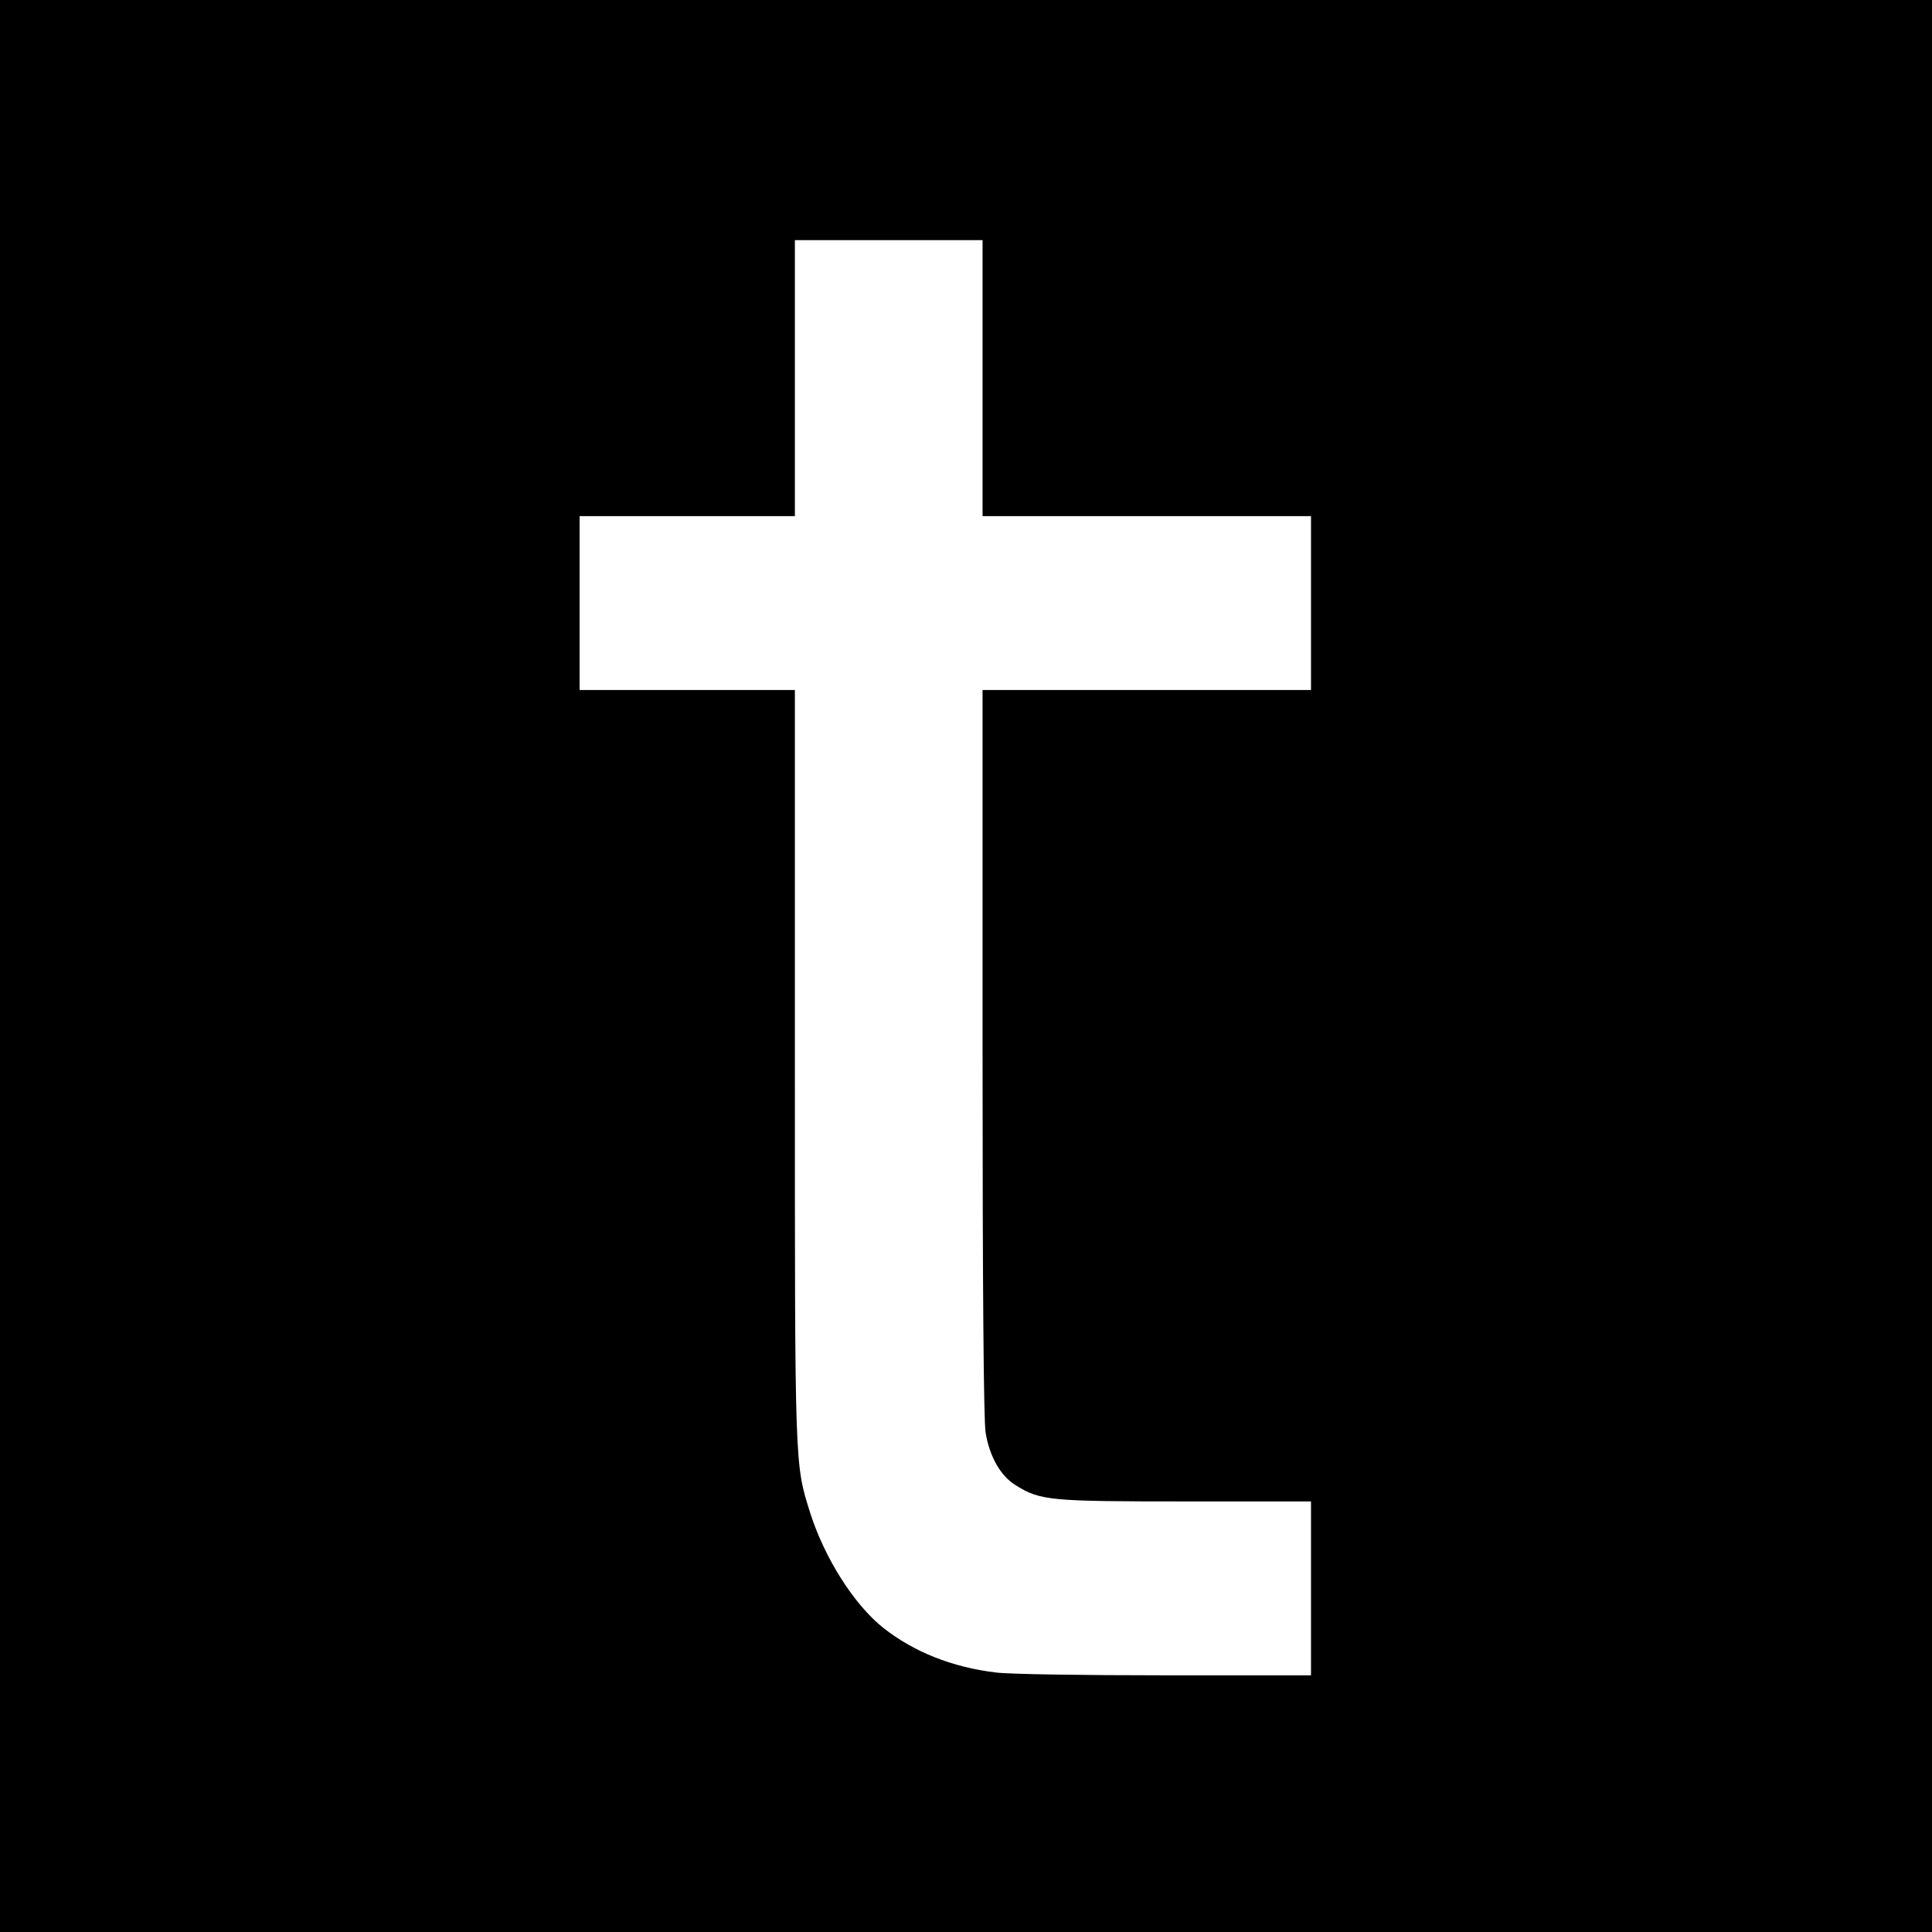
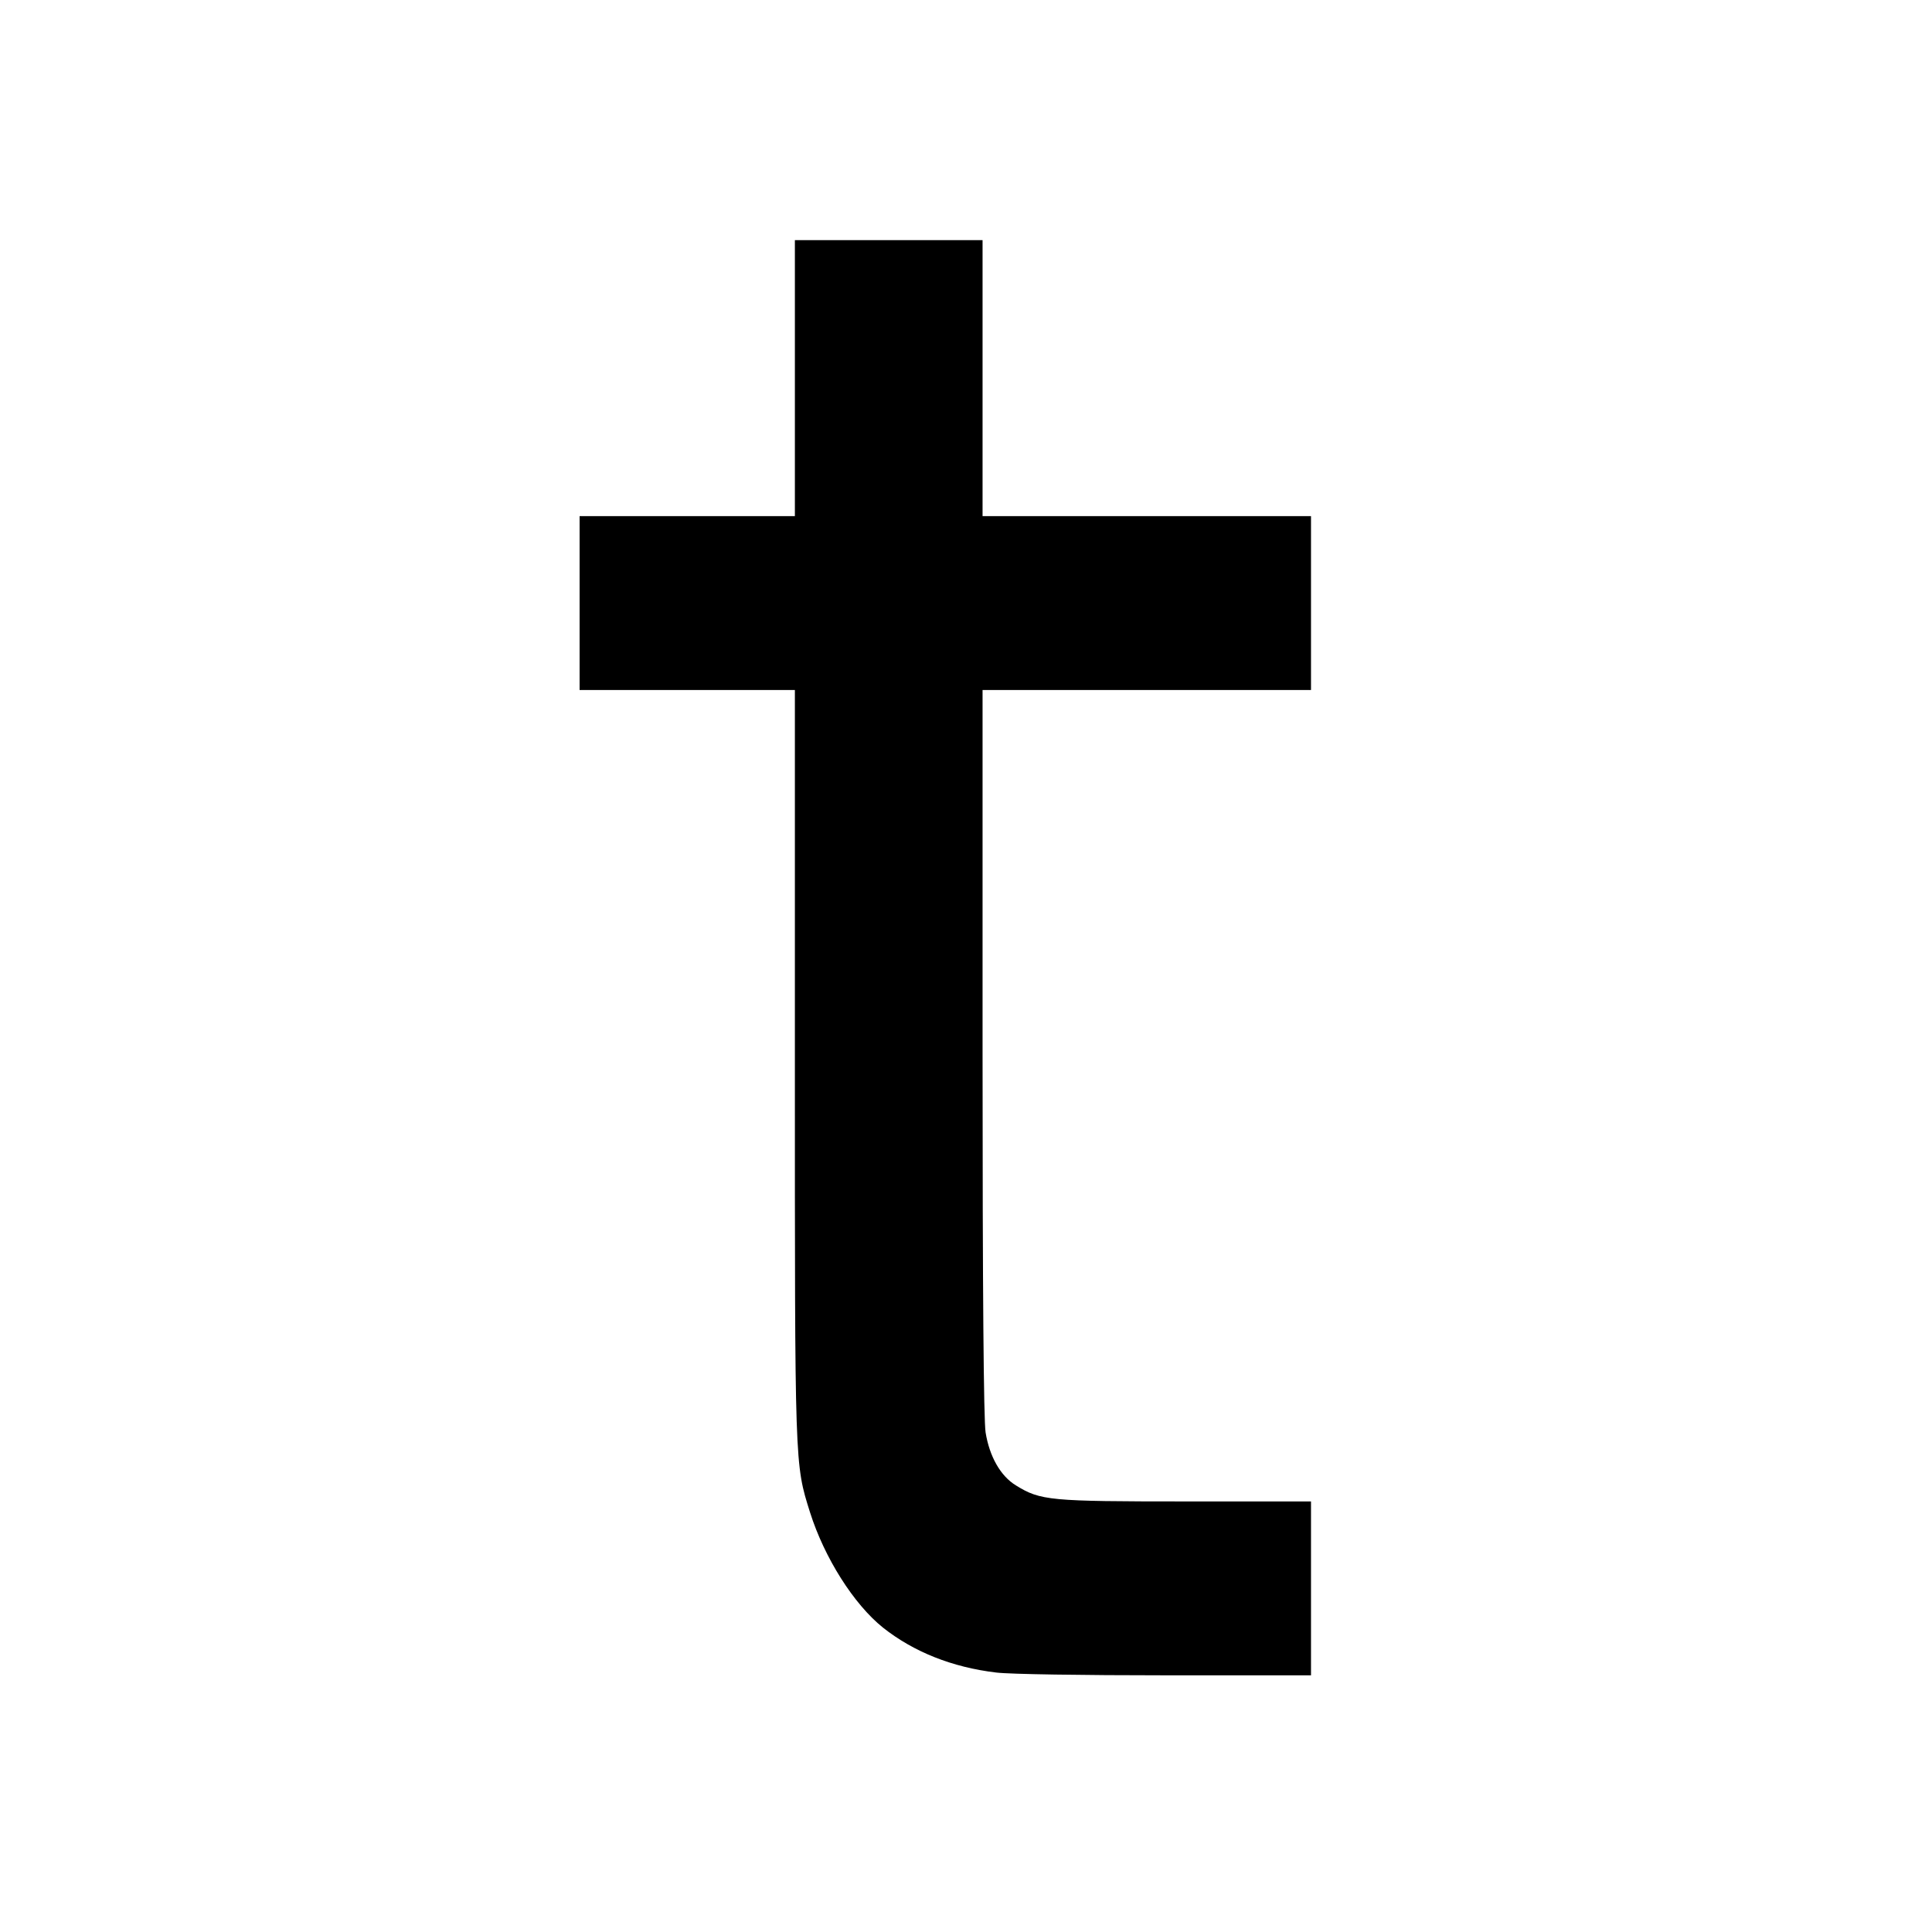
<svg xmlns="http://www.w3.org/2000/svg" version="1.0" width="700pt" height="700pt" viewBox="0 0 700 700" preserveAspectRatio="xMidYMid meet">
  <g transform="translate(0,700) scale(0.1,-0.1)" fill="#000000" stroke="none">
-     <path d="M0 3500 l0 -3500 3500 0 3500 0 0 3500 0 3500 -3500 0 -3500 0 0 -3500z m3560 2130 l0 -500 595 0 595 0 0 -315 0 -315 -595 0 -595 0 0 -1312 c0 -866 4 -1335 11 -1378 14 -87 54 -158 110 -192 89 -55 122 -58 616 -58 l453 0 0 -315 0 -315 -528 0 c-297 0 -564 4 -612 10 -160 19 -300 75 -411 163 -106 85 -212 253 -264 417 -56 178 -55 160 -55 1628 l0 1352 -390 0 -390 0 0 315 0 315 390 0 390 0 0 500 0 500 340 0 340 0 0 -500z" />
+     <path d="M0 3500 z m3560 2130 l0 -500 595 0 595 0 0 -315 0 -315 -595 0 -595 0 0 -1312 c0 -866 4 -1335 11 -1378 14 -87 54 -158 110 -192 89 -55 122 -58 616 -58 l453 0 0 -315 0 -315 -528 0 c-297 0 -564 4 -612 10 -160 19 -300 75 -411 163 -106 85 -212 253 -264 417 -56 178 -55 160 -55 1628 l0 1352 -390 0 -390 0 0 315 0 315 390 0 390 0 0 500 0 500 340 0 340 0 0 -500z" />
  </g>
</svg>